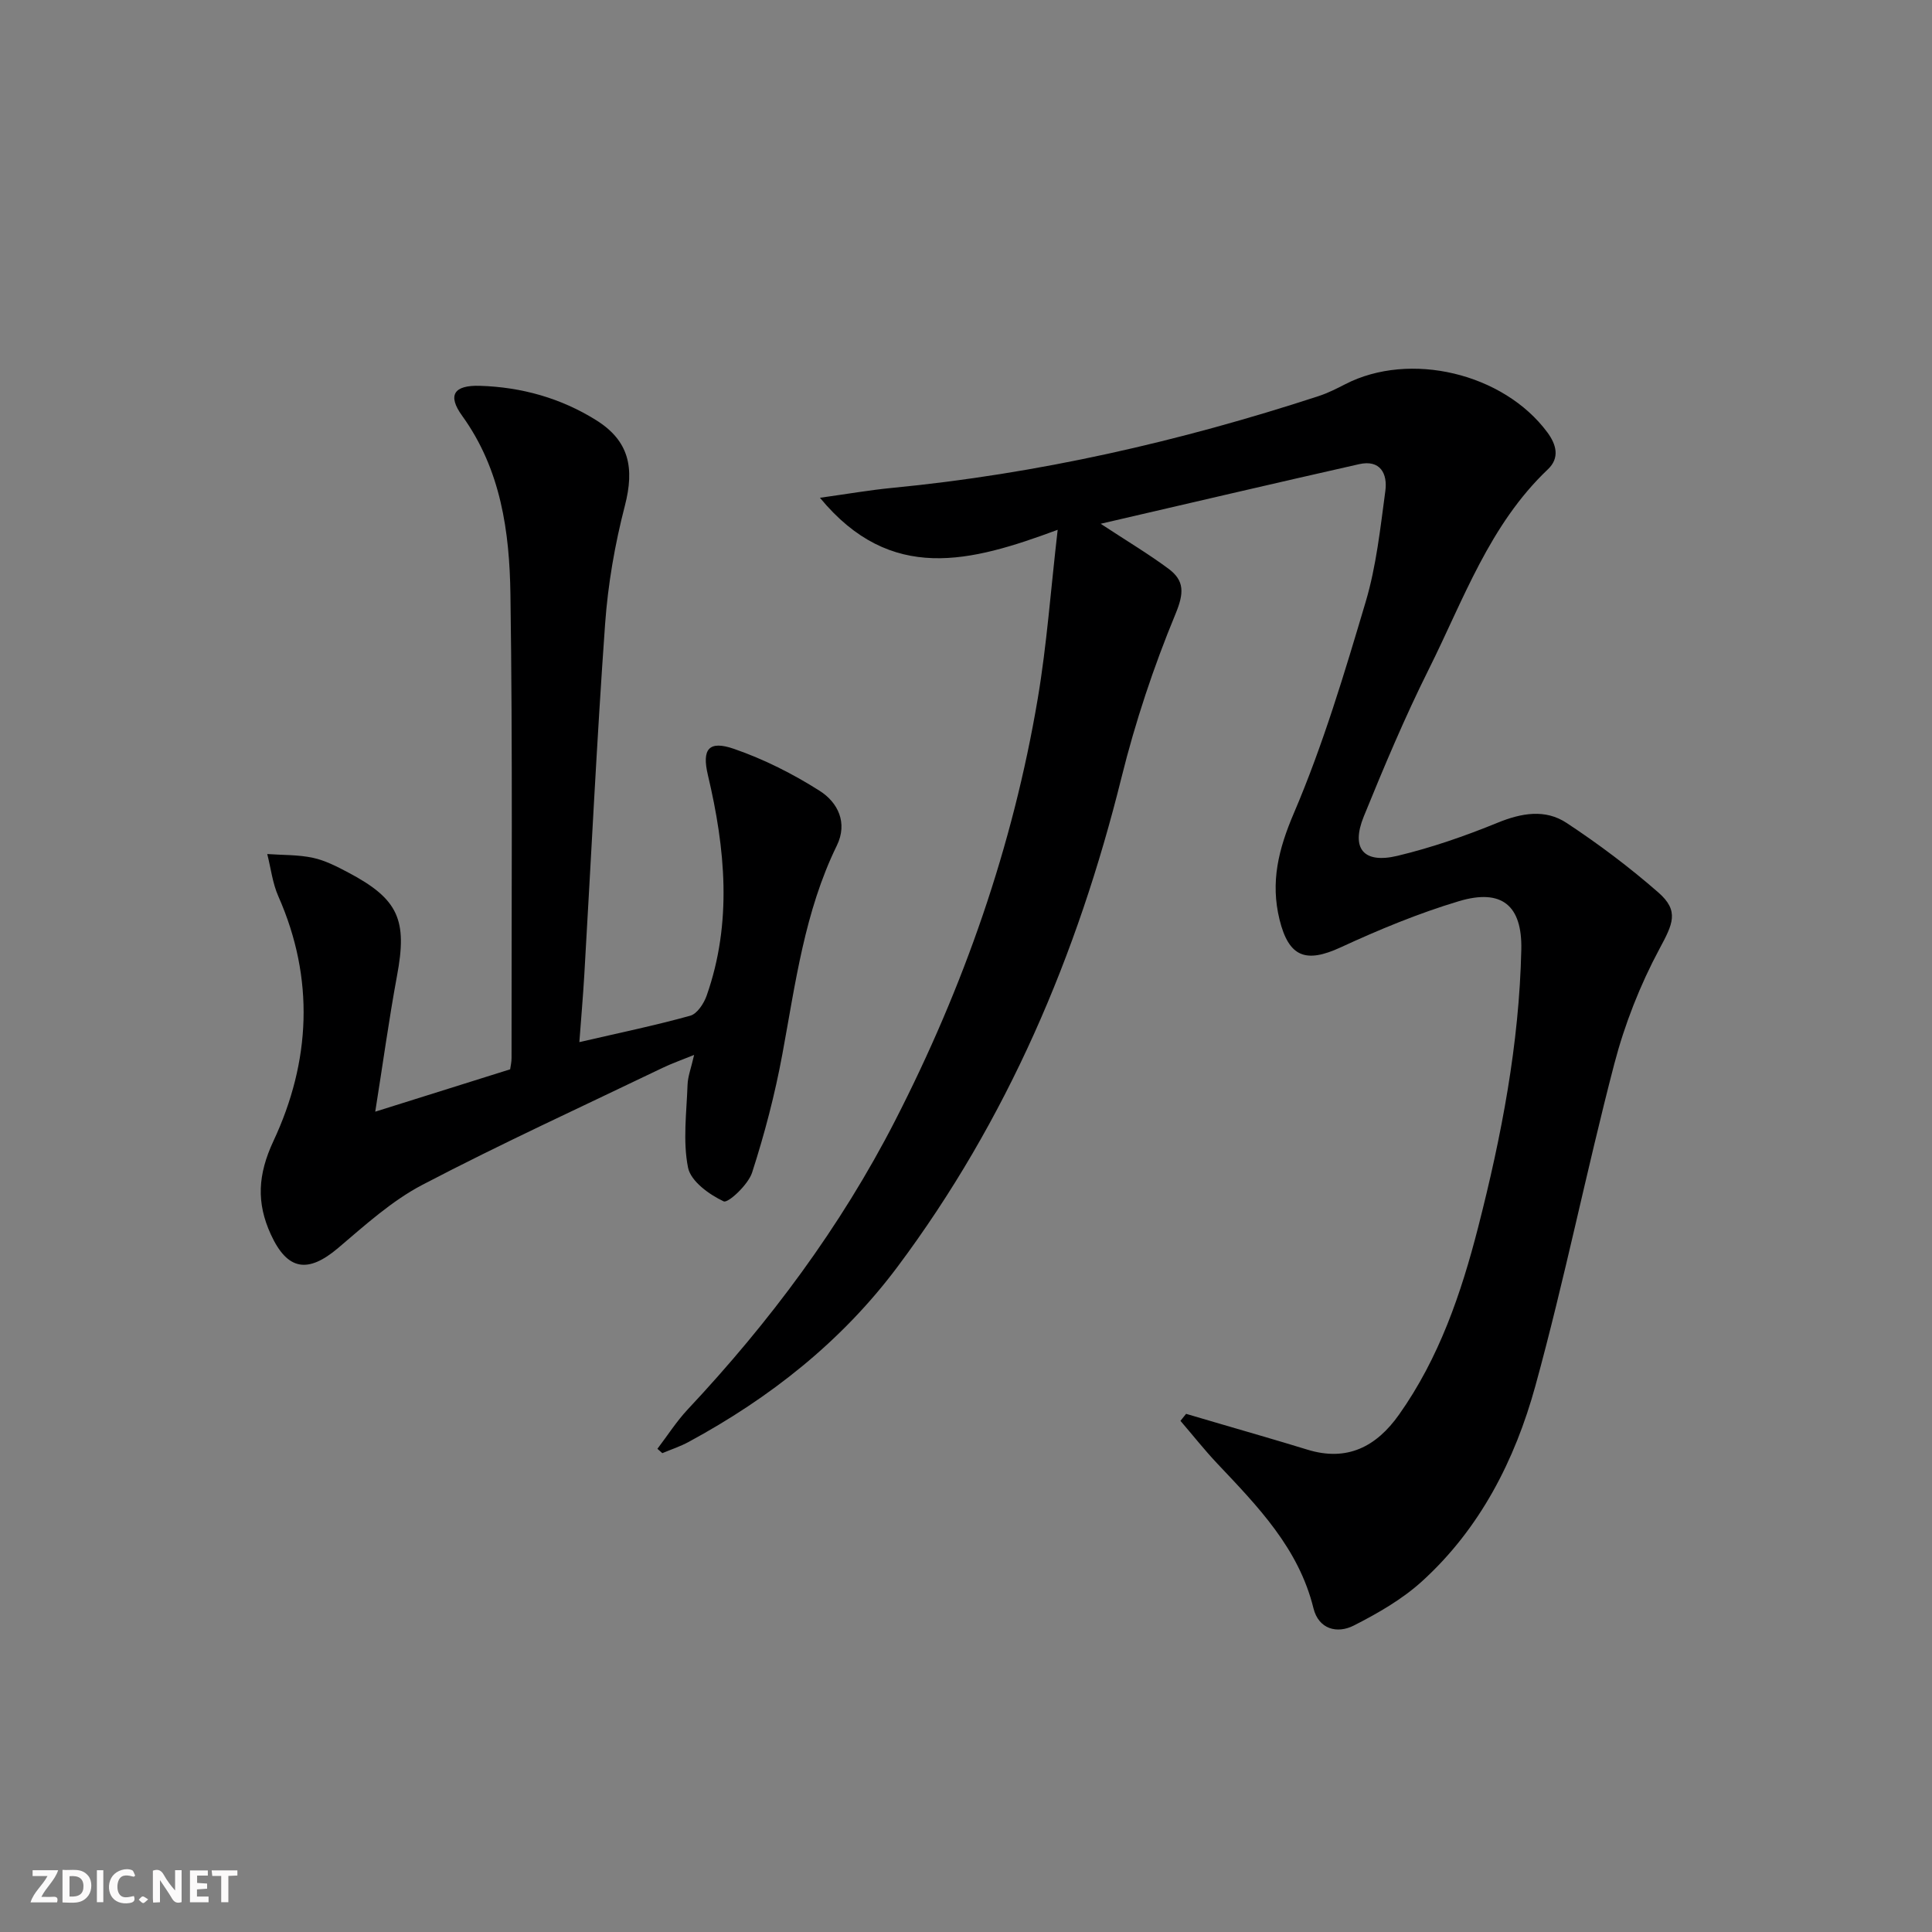
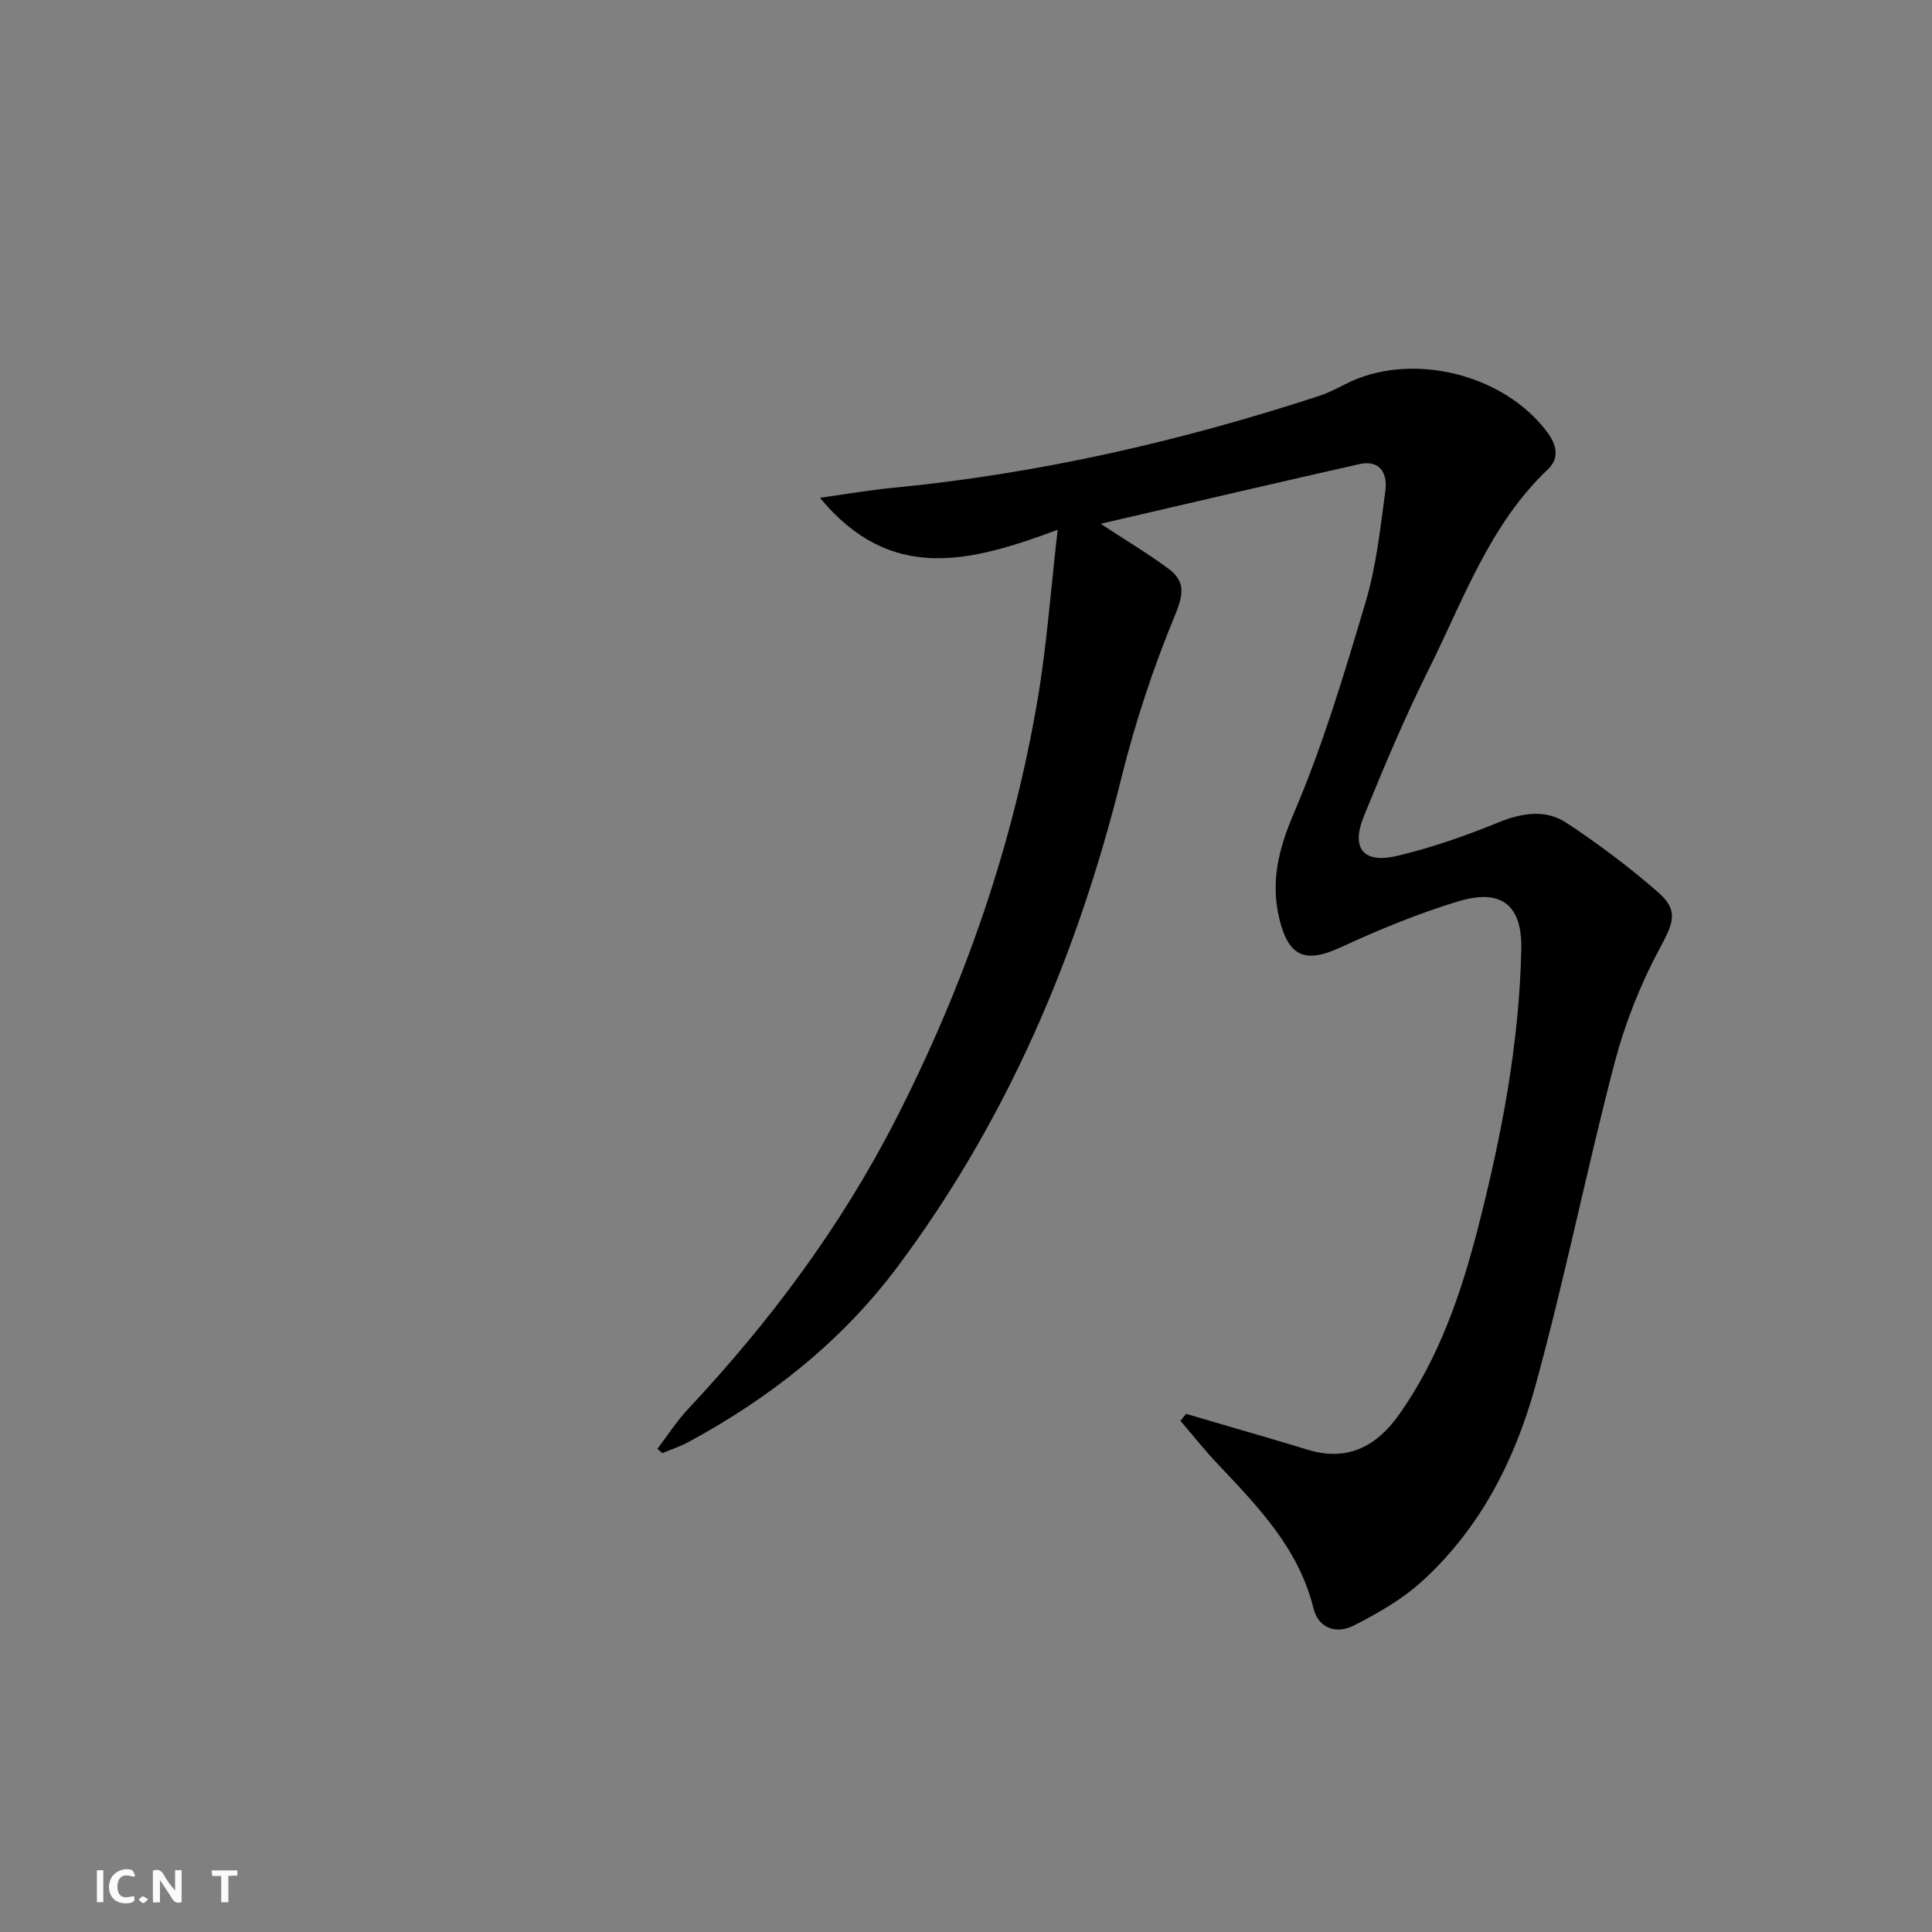
<svg xmlns="http://www.w3.org/2000/svg" enable-background="new 0 0 400 400" viewBox="0 0 400 400">
  <rect x="0" y="0" width="400" height="400" fill="#808080" stroke="none" />
  <g fill="#fbfafa">
    <path d="m37.59 393.81c-.92.31-1.52.05-2-.78-.7-1.2-1.52-2.34-2.47-3.78v4.59c-.55.03-.95.05-1.41.07-.03-.37-.06-.64-.06-.91 0-1.91 0-3.81 0-5.7 1.13-.41 1.77-.03 2.29.91.62 1.11 1.38 2.14 2.31 3.19v-4.2h1.35v6.61z" />
-     <path d="m12.94 393.88v-6.75c1.9.19 3.93-.54 5.37 1.29.8 1.01.78 2.88.03 3.97-1.37 1.97-3.4 1.51-5.4 1.49m1.45-1.22c2.04.12 2.92-.58 2.89-2.21-.03-1.51-.98-2.19-2.89-2z" />
-     <path d="m11.81 393.87h-5.49c.68-2.18 2.47-3.48 3.51-5.45h-3.08v-1.21h5.29c-.71 2.13-2.44 3.48-3.47 5.51.86 0 1.63.04 2.39-.01.79-.05 1.14.21.85 1.16" />
-     <path d="m39.33 393.86v-6.61h3.7v1.07h-2.22v1.52c.68.04 1.34.09 2.07.13v1.07c-.72.05-1.38.09-2.1.14v1.48h2.4v1.19h-3.85z" />
    <path d="m27.71 388.56c-1.15-.3-2.46-.61-3.1.64-.37.73-.41 1.93-.06 2.67.63 1.35 1.99.93 3.17.68.35.94-.01 1.32-.93 1.46-1.62.25-3.05-.27-3.76-1.48-.73-1.25-.6-3.03.31-4.17.88-1.11 2.71-1.7 4-1.16.32.13.44.74.65 1.12-.1.08-.19.16-.28.24" />
    <path d="m49.15 387.24v1.07c-.59.02-1.17.05-1.87.08v5.44h-1.48v-5.44h-1.85c-.05-.4-.08-.73-.13-1.15z" />
    <path d="m20.06 387.21h1.33v6.62h-1.33z" />
    <path d="m30.68 393.25c-.49.38-.8.79-1.05.76-.32-.05-.6-.45-.9-.7.26-.24.51-.64.8-.67.29-.04.62.3 1.15.61" />
  </g>
  <path d="m245.57 292.72c2.01.59 4.01 1.18 6.02 1.77 6.36 1.87 12.74 3.69 19.08 5.64 8.26 2.55 14.31-.64 18.98-7.24 8.3-11.72 12.87-25.09 16.39-38.82 4.83-18.86 8.5-37.94 8.93-57.48.2-9.11-4.03-12.67-12.92-10.01-8.37 2.51-16.53 5.89-24.48 9.56-7.21 3.33-10.74 2.03-12.66-5.76-1.9-7.76-.23-14.53 2.97-22.02 6.04-14.13 10.48-28.99 14.87-43.76 2.2-7.4 3.03-15.25 4.07-22.95.48-3.56-1.03-6.54-5.43-5.55-17.55 3.96-35.07 8.07-53.51 12.34 5.51 3.62 9.92 6.25 14.03 9.3 3.35 2.48 3.25 5.05 1.47 9.36-4.54 10.97-8.33 22.36-11.19 33.89-9.11 36.72-23.65 70.88-46.36 101.27-11.53 15.43-26.38 27.15-43.28 36.29-1.72.93-3.61 1.55-5.42 2.31-.34-.3-.68-.6-1.02-.9 2.08-2.73 3.95-5.67 6.28-8.16 16.93-18.06 31.62-37.71 42.95-59.81 14.19-27.69 24.37-56.75 29.53-87.44 1.86-11.06 2.66-22.3 4.11-34.86-18.04 6.68-34.52 11.18-49.22-6.63 5.67-.79 10.26-1.59 14.88-2.04 30.22-2.91 59.61-9.61 88.42-19.03 1.88-.62 3.68-1.53 5.45-2.44 13.38-6.9 32.76-2.29 41.84 9.95 1.91 2.57 2.6 5.32.13 7.66-12.11 11.49-17.47 27-24.65 41.37-4.96 9.93-9.28 20.21-13.47 30.5-2.71 6.65-.06 9.84 6.97 8.16 7.05-1.69 13.98-4.09 20.7-6.84 4.99-2.04 9.9-2.89 14.32.03 6.63 4.37 13.04 9.19 19.02 14.42 4.36 3.82 2.95 6.53.22 11.62-4.02 7.49-7.22 15.63-9.37 23.86-5.78 22.14-10.27 44.61-16.34 66.67-4.22 15.33-11.45 29.54-23.5 40.47-4.1 3.72-9.12 6.6-14.09 9.13-3.47 1.76-7.28.75-8.35-3.57-3.06-12.44-11.55-21.11-19.91-29.96-2.67-2.83-5.09-5.9-7.63-8.85.4-.48.78-.97 1.17-1.45z" fill="#000001" />
-   <path d="m77.69 230.16c10.05-3.16 18.89-5.94 27.93-8.77.1-.73.3-1.53.29-2.34-.02-32 .24-64-.23-95.99-.19-12.97-1.96-25.85-10-36.98-3.09-4.27-1.71-6.36 3.67-6.2 8.62.26 16.77 2.54 24.09 7.12 6.83 4.28 7.96 9.87 5.93 17.72-2.07 7.98-3.5 16.24-4.09 24.46-1.73 24.22-2.89 48.47-4.31 72.71-.26 4.43-.65 8.86-1.02 13.87 8.2-1.9 15.66-3.44 22.97-5.47 1.42-.4 2.81-2.52 3.38-4.14 5.34-15.17 3.87-30.43.26-45.69-1.27-5.37.17-7.23 5.42-5.41 6.19 2.14 12.2 5.17 17.73 8.69 3.75 2.38 5.86 6.6 3.54 11.34-6.67 13.65-8.55 28.49-11.27 43.17-1.53 8.29-3.68 16.51-6.27 24.53-.81 2.5-4.97 6.37-5.88 5.95-3-1.41-6.81-4.16-7.38-6.99-1.1-5.51-.3-11.41-.1-17.15.06-1.75.75-3.48 1.36-6.18-2.69 1.09-4.64 1.77-6.49 2.66-16.62 8-33.41 15.68-49.74 24.22-6.37 3.33-11.93 8.39-17.48 13.1-6.26 5.3-10.5 4.66-13.93-2.82-3-6.54-2.72-12.36.56-19.37 7.67-16.41 8.55-33.55 1-50.62-1.21-2.73-1.55-5.83-2.3-8.76 3.16.23 6.39.12 9.46.78 2.55.55 5 1.82 7.34 3.06 10.41 5.5 12.24 9.82 10.06 21.4-1.68 9.09-2.93 18.27-4.5 28.1z" fill="#000001" />
</svg>